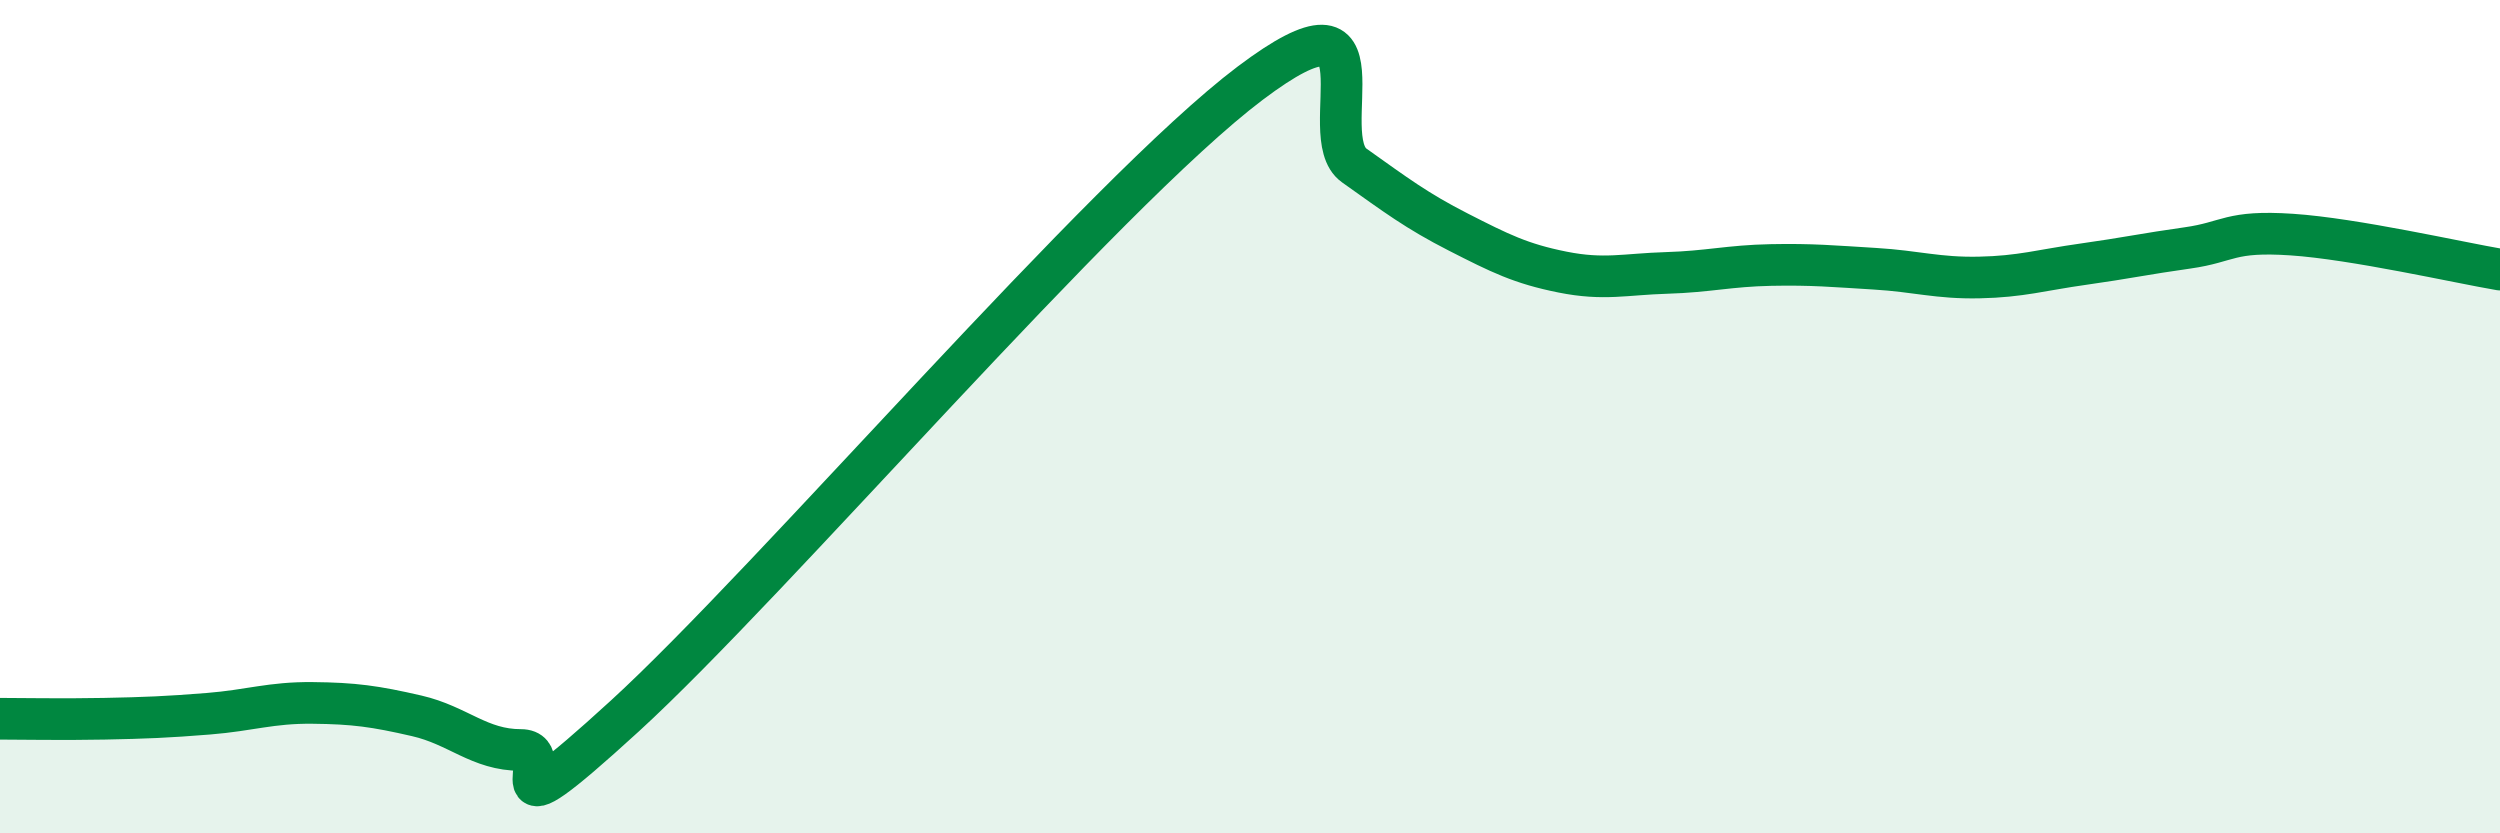
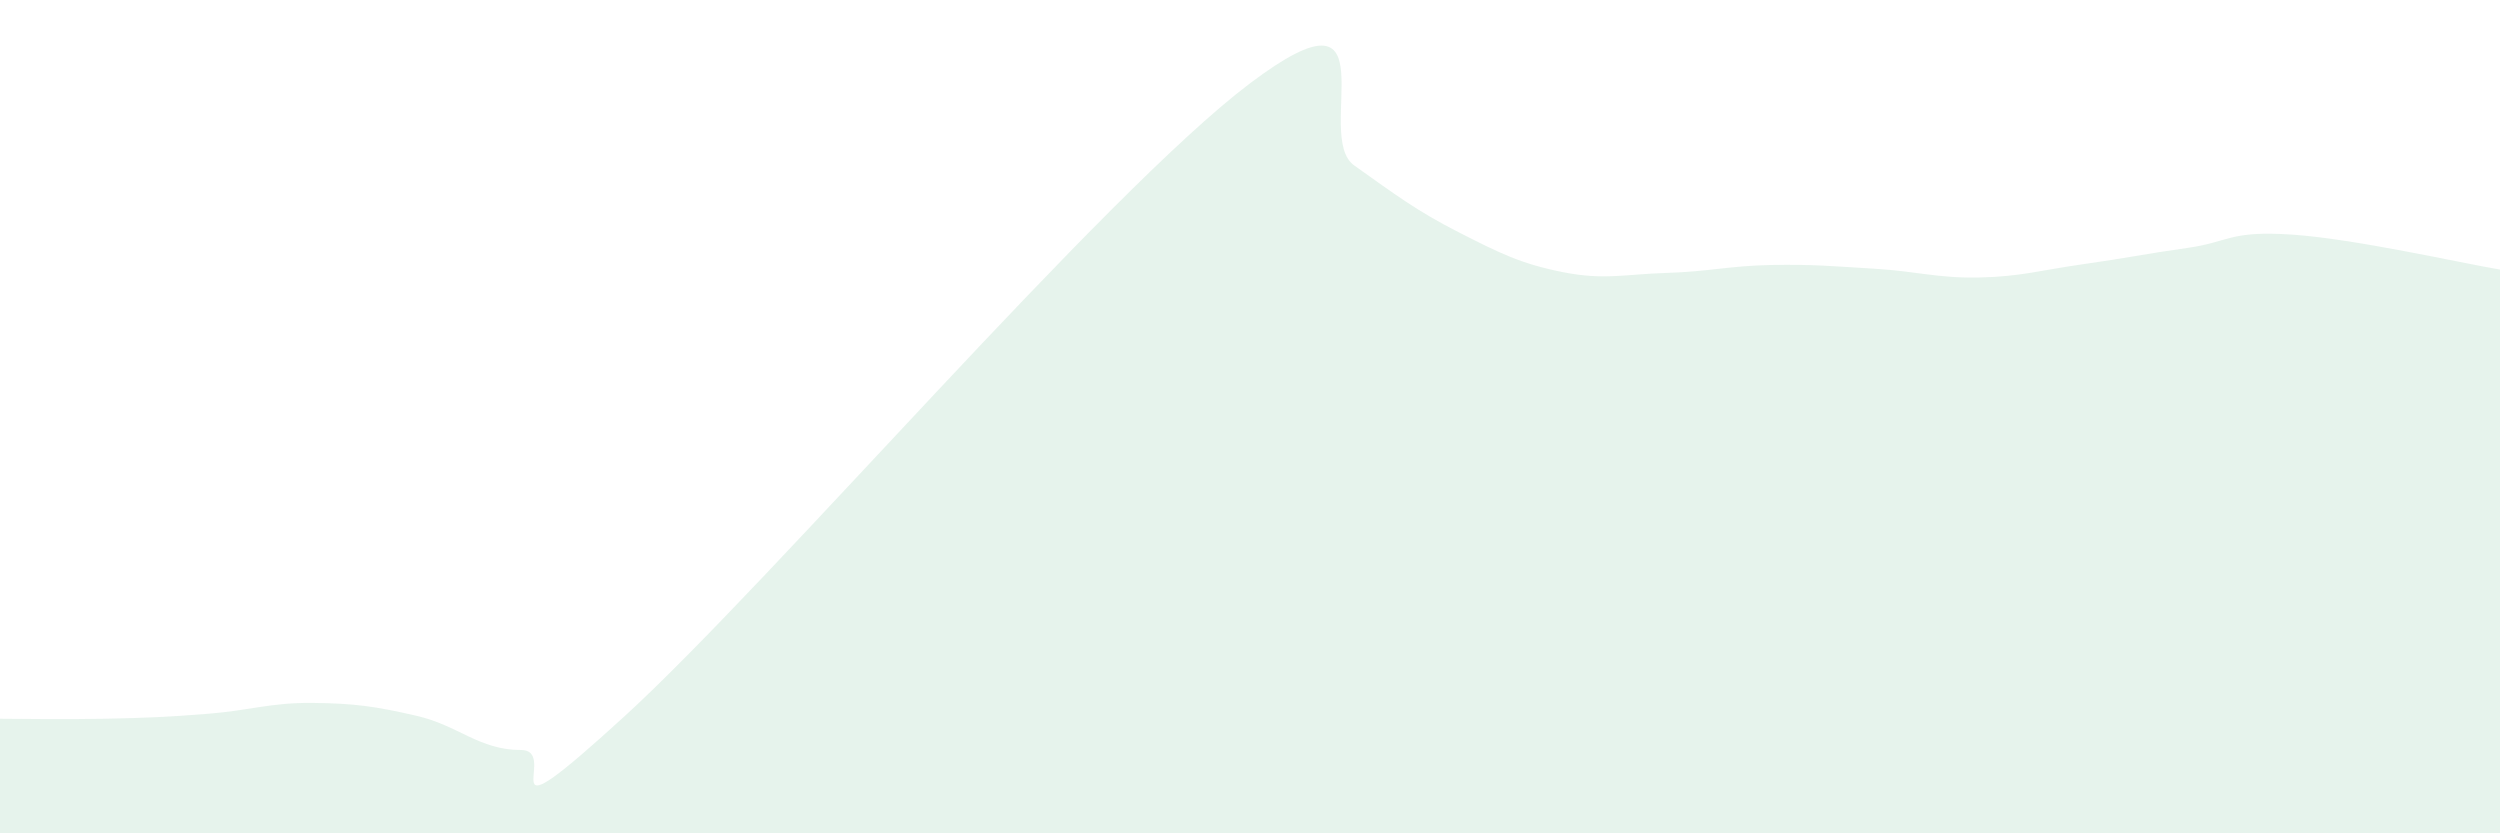
<svg xmlns="http://www.w3.org/2000/svg" width="60" height="20" viewBox="0 0 60 20">
  <path d="M 0,17.25 C 0.5,17.25 1.5,17.27 2.5,17.25 C 3.5,17.23 4,17.21 5,17.13 C 6,17.05 6.5,16.86 7.5,16.87 C 8.5,16.88 9,16.95 10,17.18 C 11,17.41 11.5,18 12.5,18 C 13.5,18 11.5,20.38 15,17.18 C 18.5,13.98 26.5,4.64 30,2 C 33.5,-0.64 31.5,3.26 32.5,3.97 C 33.5,4.68 34,5.06 35,5.57 C 36,6.08 36.5,6.33 37.5,6.53 C 38.5,6.73 39,6.58 40,6.55 C 41,6.52 41.5,6.38 42.5,6.36 C 43.5,6.34 44,6.39 45,6.45 C 46,6.51 46.5,6.68 47.5,6.66 C 48.5,6.64 49,6.48 50,6.34 C 51,6.2 51.5,6.09 52.5,5.95 C 53.5,5.81 53.5,5.53 55,5.63 C 56.5,5.73 59,6.3 60,6.47L60 20L0 20Z" fill="#008740" opacity="0.1" stroke-linecap="round" stroke-linejoin="round" />
-   <path d="M 0,17.25 C 0.5,17.25 1.5,17.27 2.5,17.25 C 3.5,17.23 4,17.21 5,17.13 C 6,17.05 6.5,16.86 7.5,16.87 C 8.5,16.88 9,16.95 10,17.18 C 11,17.41 11.5,18 12.5,18 C 13.5,18 11.5,20.38 15,17.18 C 18.5,13.98 26.5,4.64 30,2 C 33.5,-0.64 31.5,3.26 32.5,3.97 C 33.5,4.68 34,5.06 35,5.57 C 36,6.08 36.5,6.33 37.5,6.53 C 38.5,6.73 39,6.58 40,6.55 C 41,6.52 41.5,6.38 42.5,6.36 C 43.5,6.34 44,6.39 45,6.45 C 46,6.51 46.5,6.68 47.5,6.66 C 48.5,6.64 49,6.48 50,6.34 C 51,6.2 51.5,6.09 52.5,5.95 C 53.5,5.81 53.5,5.53 55,5.63 C 56.5,5.73 59,6.3 60,6.47" stroke="#008740" stroke-width="1" fill="none" stroke-linecap="round" stroke-linejoin="round" />
</svg>